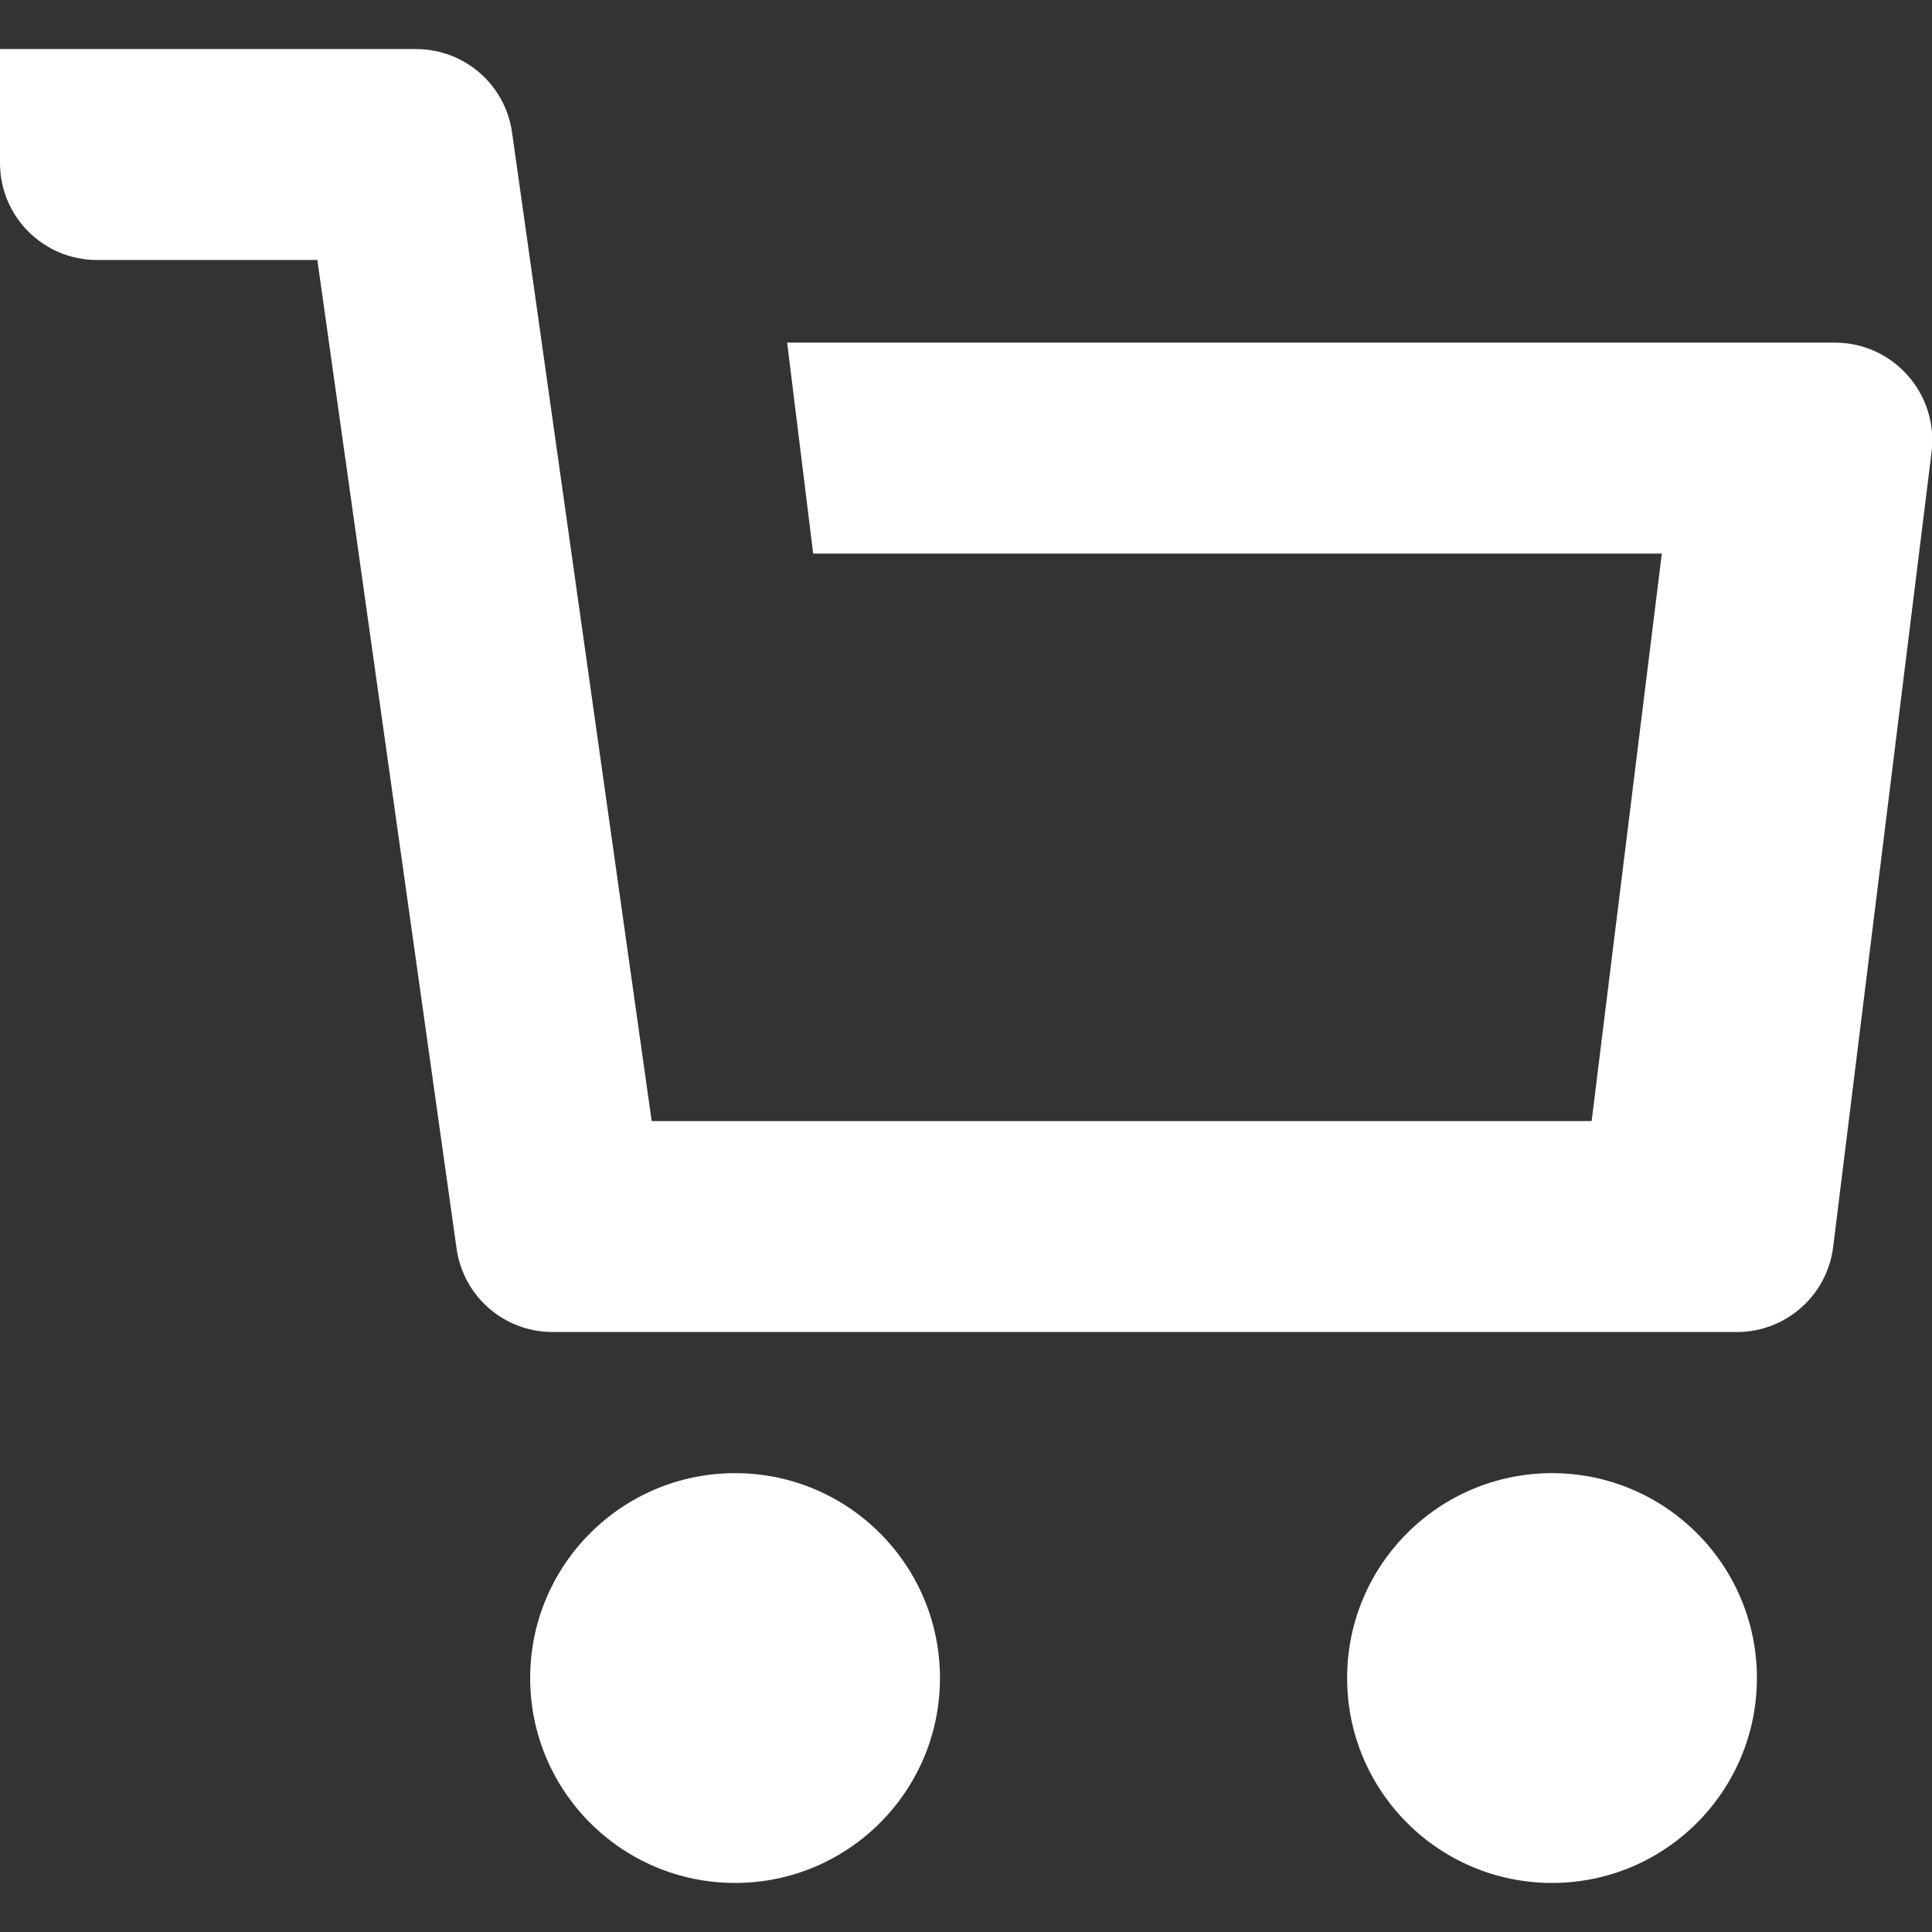
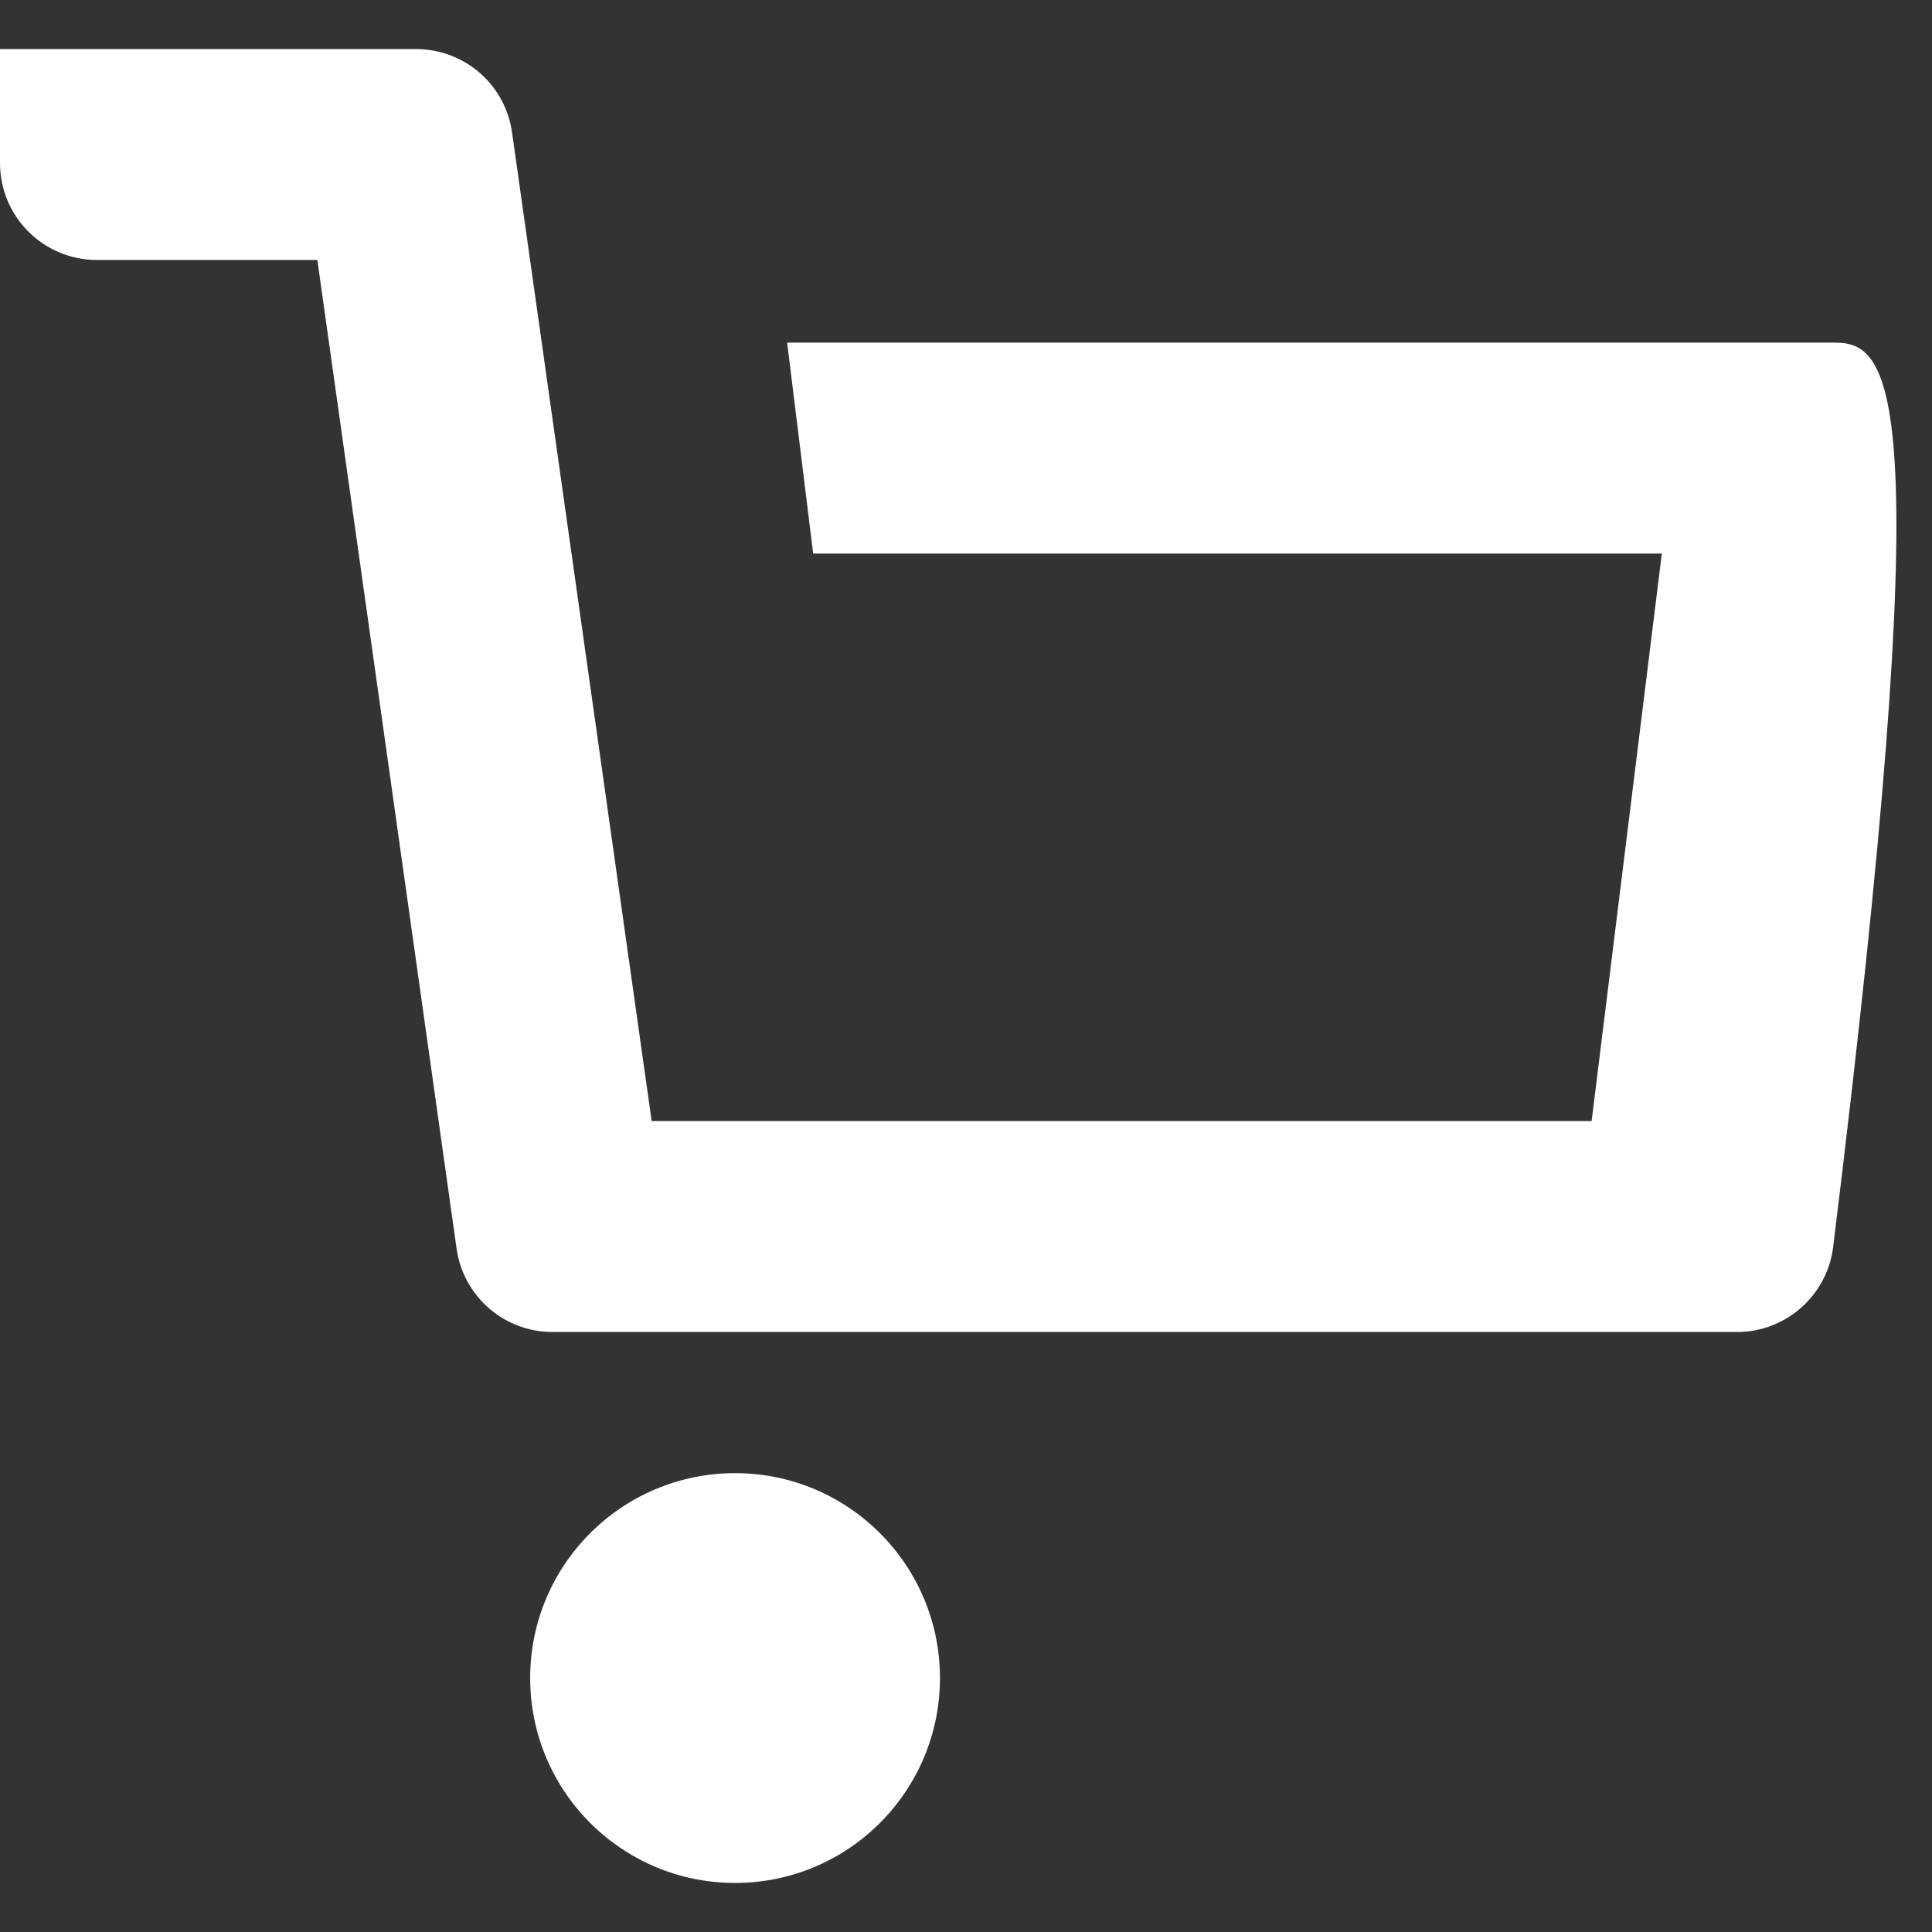
<svg xmlns="http://www.w3.org/2000/svg" version="1.1" id="_x31_0" x="0px" y="0px" viewBox="0 0 512 512" style="enable-background:new 0 0 512 512;" xml:space="preserve">
  <rect x="0" y="0" width="512" height="512" fill="#333333" stroke="none" />
  <style type="text/css">
	.st0{fill:#FFFFFF;}
</style>
  <g>
-     <path class="st0" d="M486.3,90.8H208.6l6.9,55.9h224.9l-18.6,150.4l-249.1,0L135.7,35.1c-1.8-12.7-12.6-22.1-25.5-22.1H0v30.2   c0,14.2,11.5,25.7,25.7,25.7h58.4L121,330.9c1.8,12.7,12.6,22.1,25.5,22.1l313.8,0c13,0,23.9-9.7,25.5-22.5l26.1-210.8   C513.7,104.3,501.7,90.8,486.3,90.8z" />
+     <path class="st0" d="M486.3,90.8H208.6l6.9,55.9h224.9l-18.6,150.4l-249.1,0L135.7,35.1c-1.8-12.7-12.6-22.1-25.5-22.1H0v30.2   c0,14.2,11.5,25.7,25.7,25.7h58.4L121,330.9c1.8,12.7,12.6,22.1,25.5,22.1l313.8,0c13,0,23.9-9.7,25.5-22.5C513.7,104.3,501.7,90.8,486.3,90.8z" />
    <circle class="st0" cx="194.8" cy="444.7" r="54.3" />
-     <circle class="st0" cx="411.3" cy="444.7" r="54.3" />
  </g>
</svg>